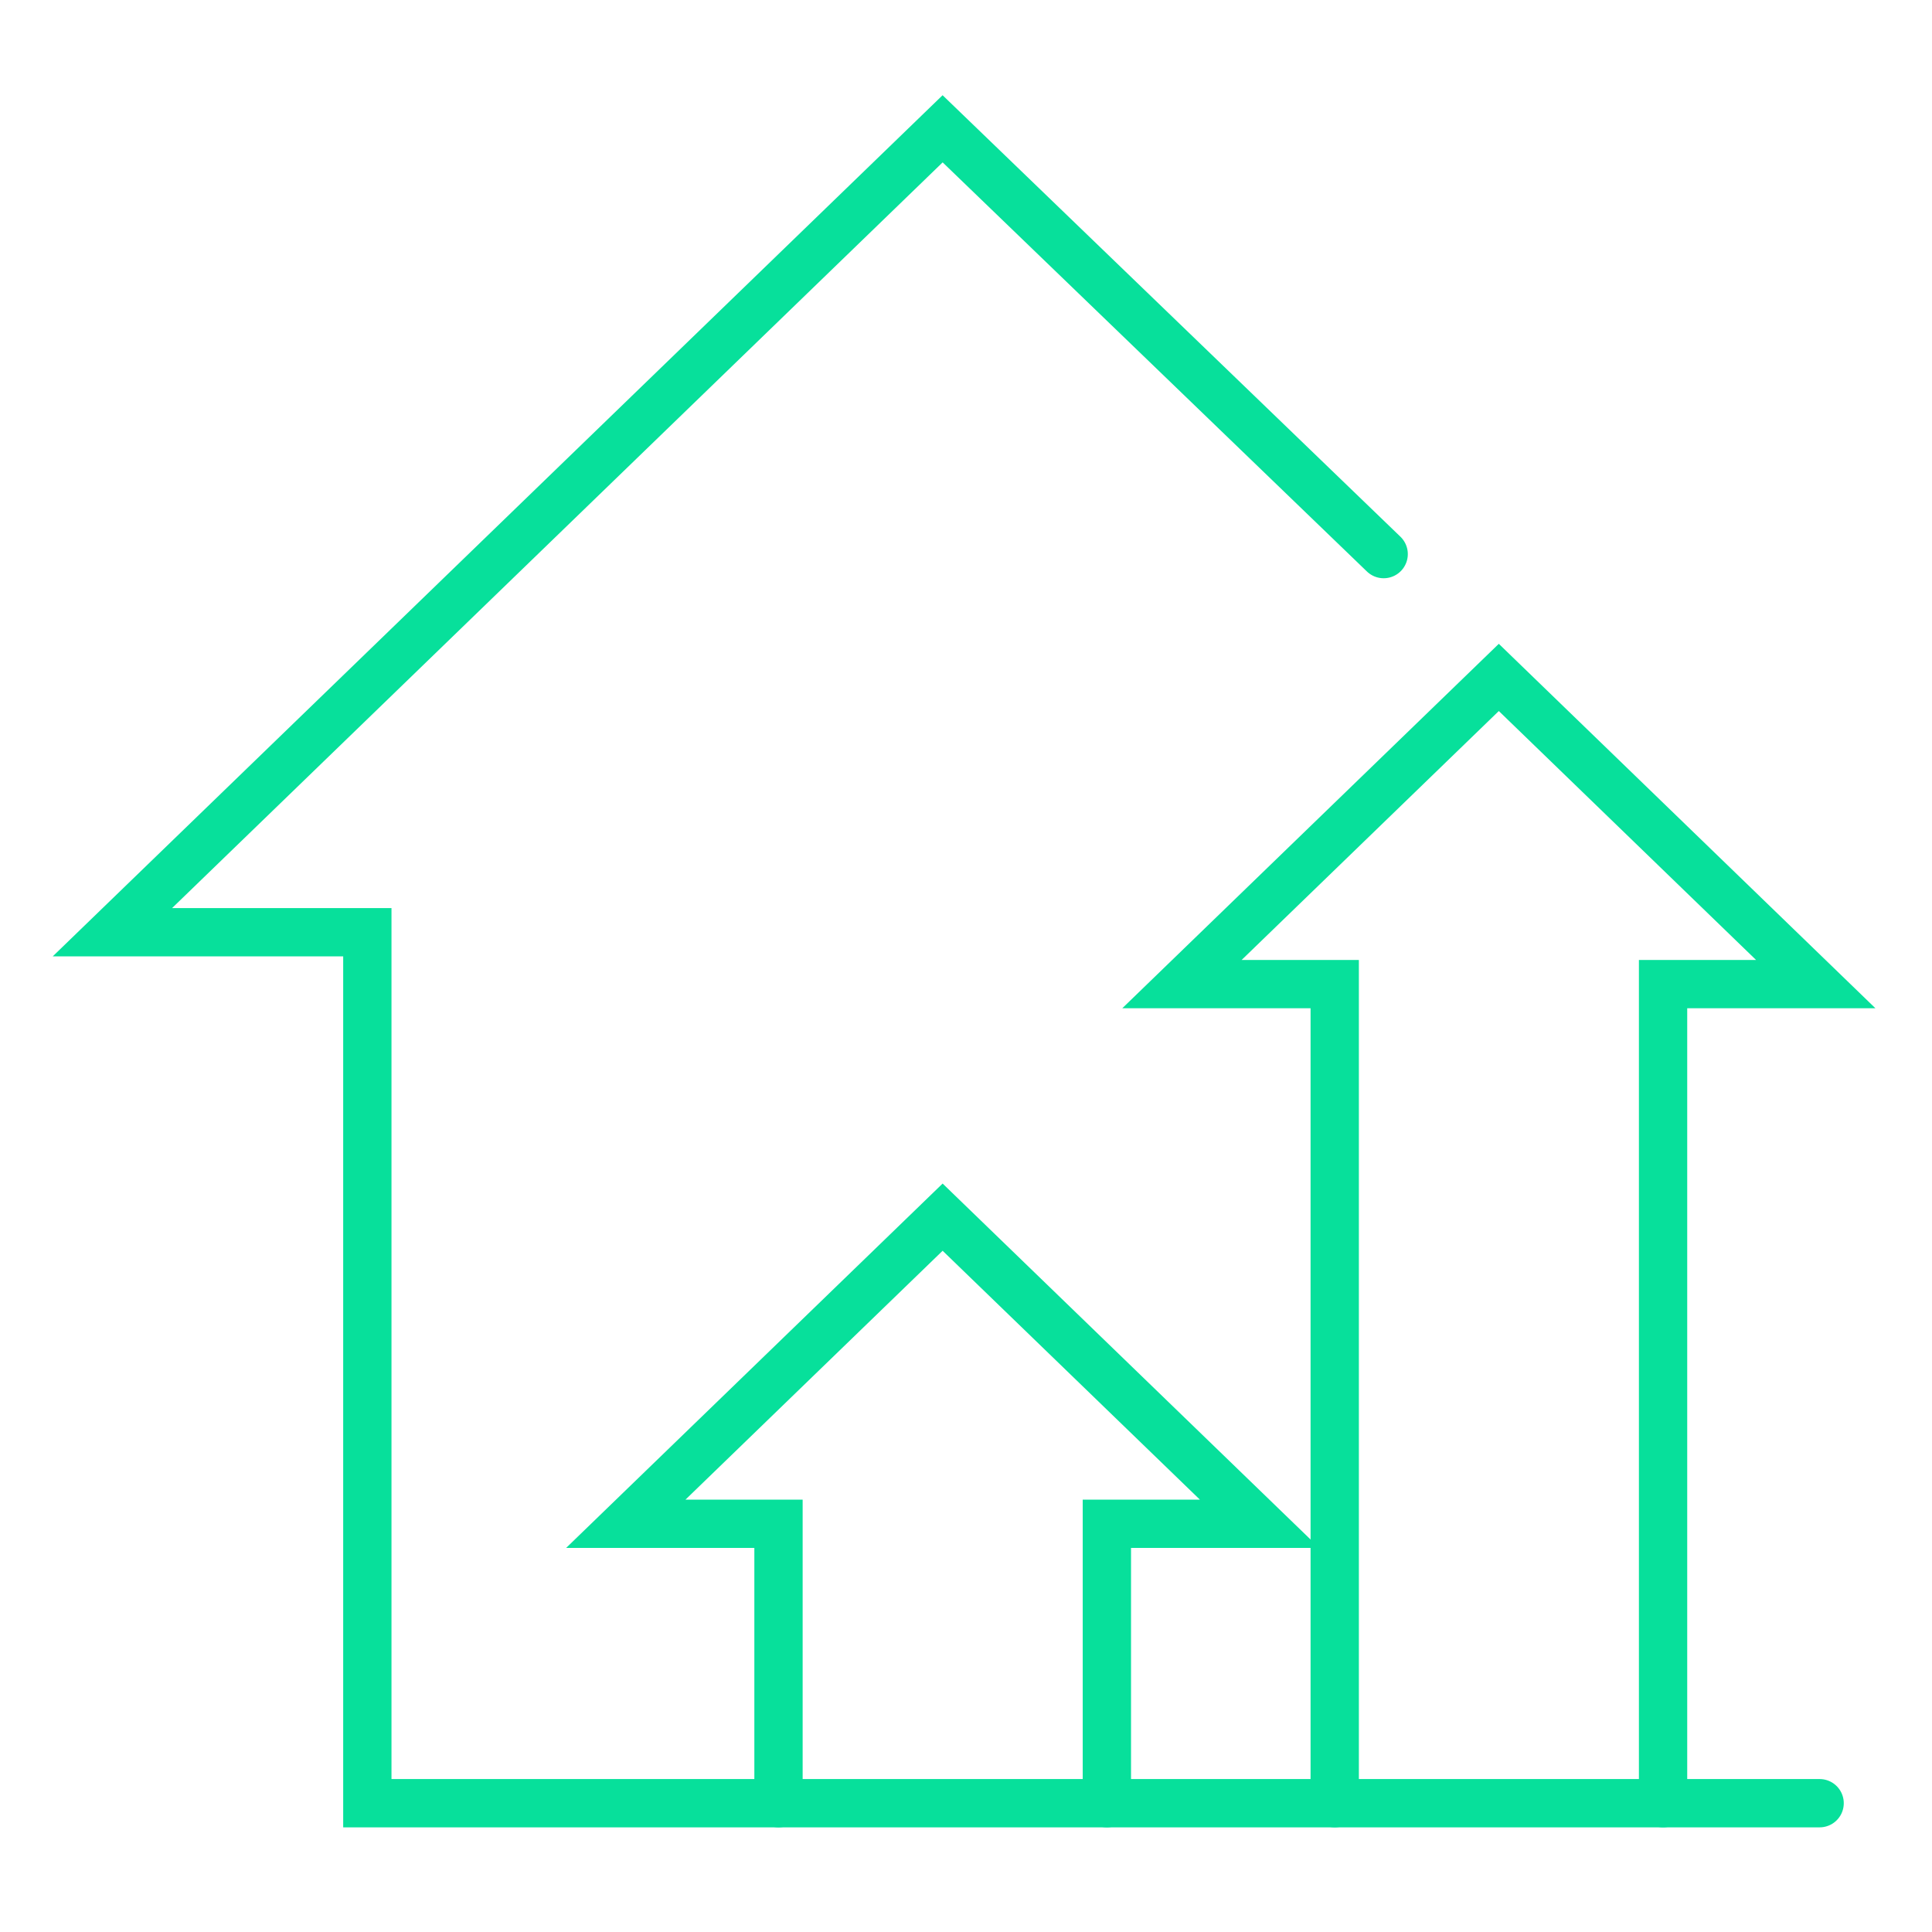
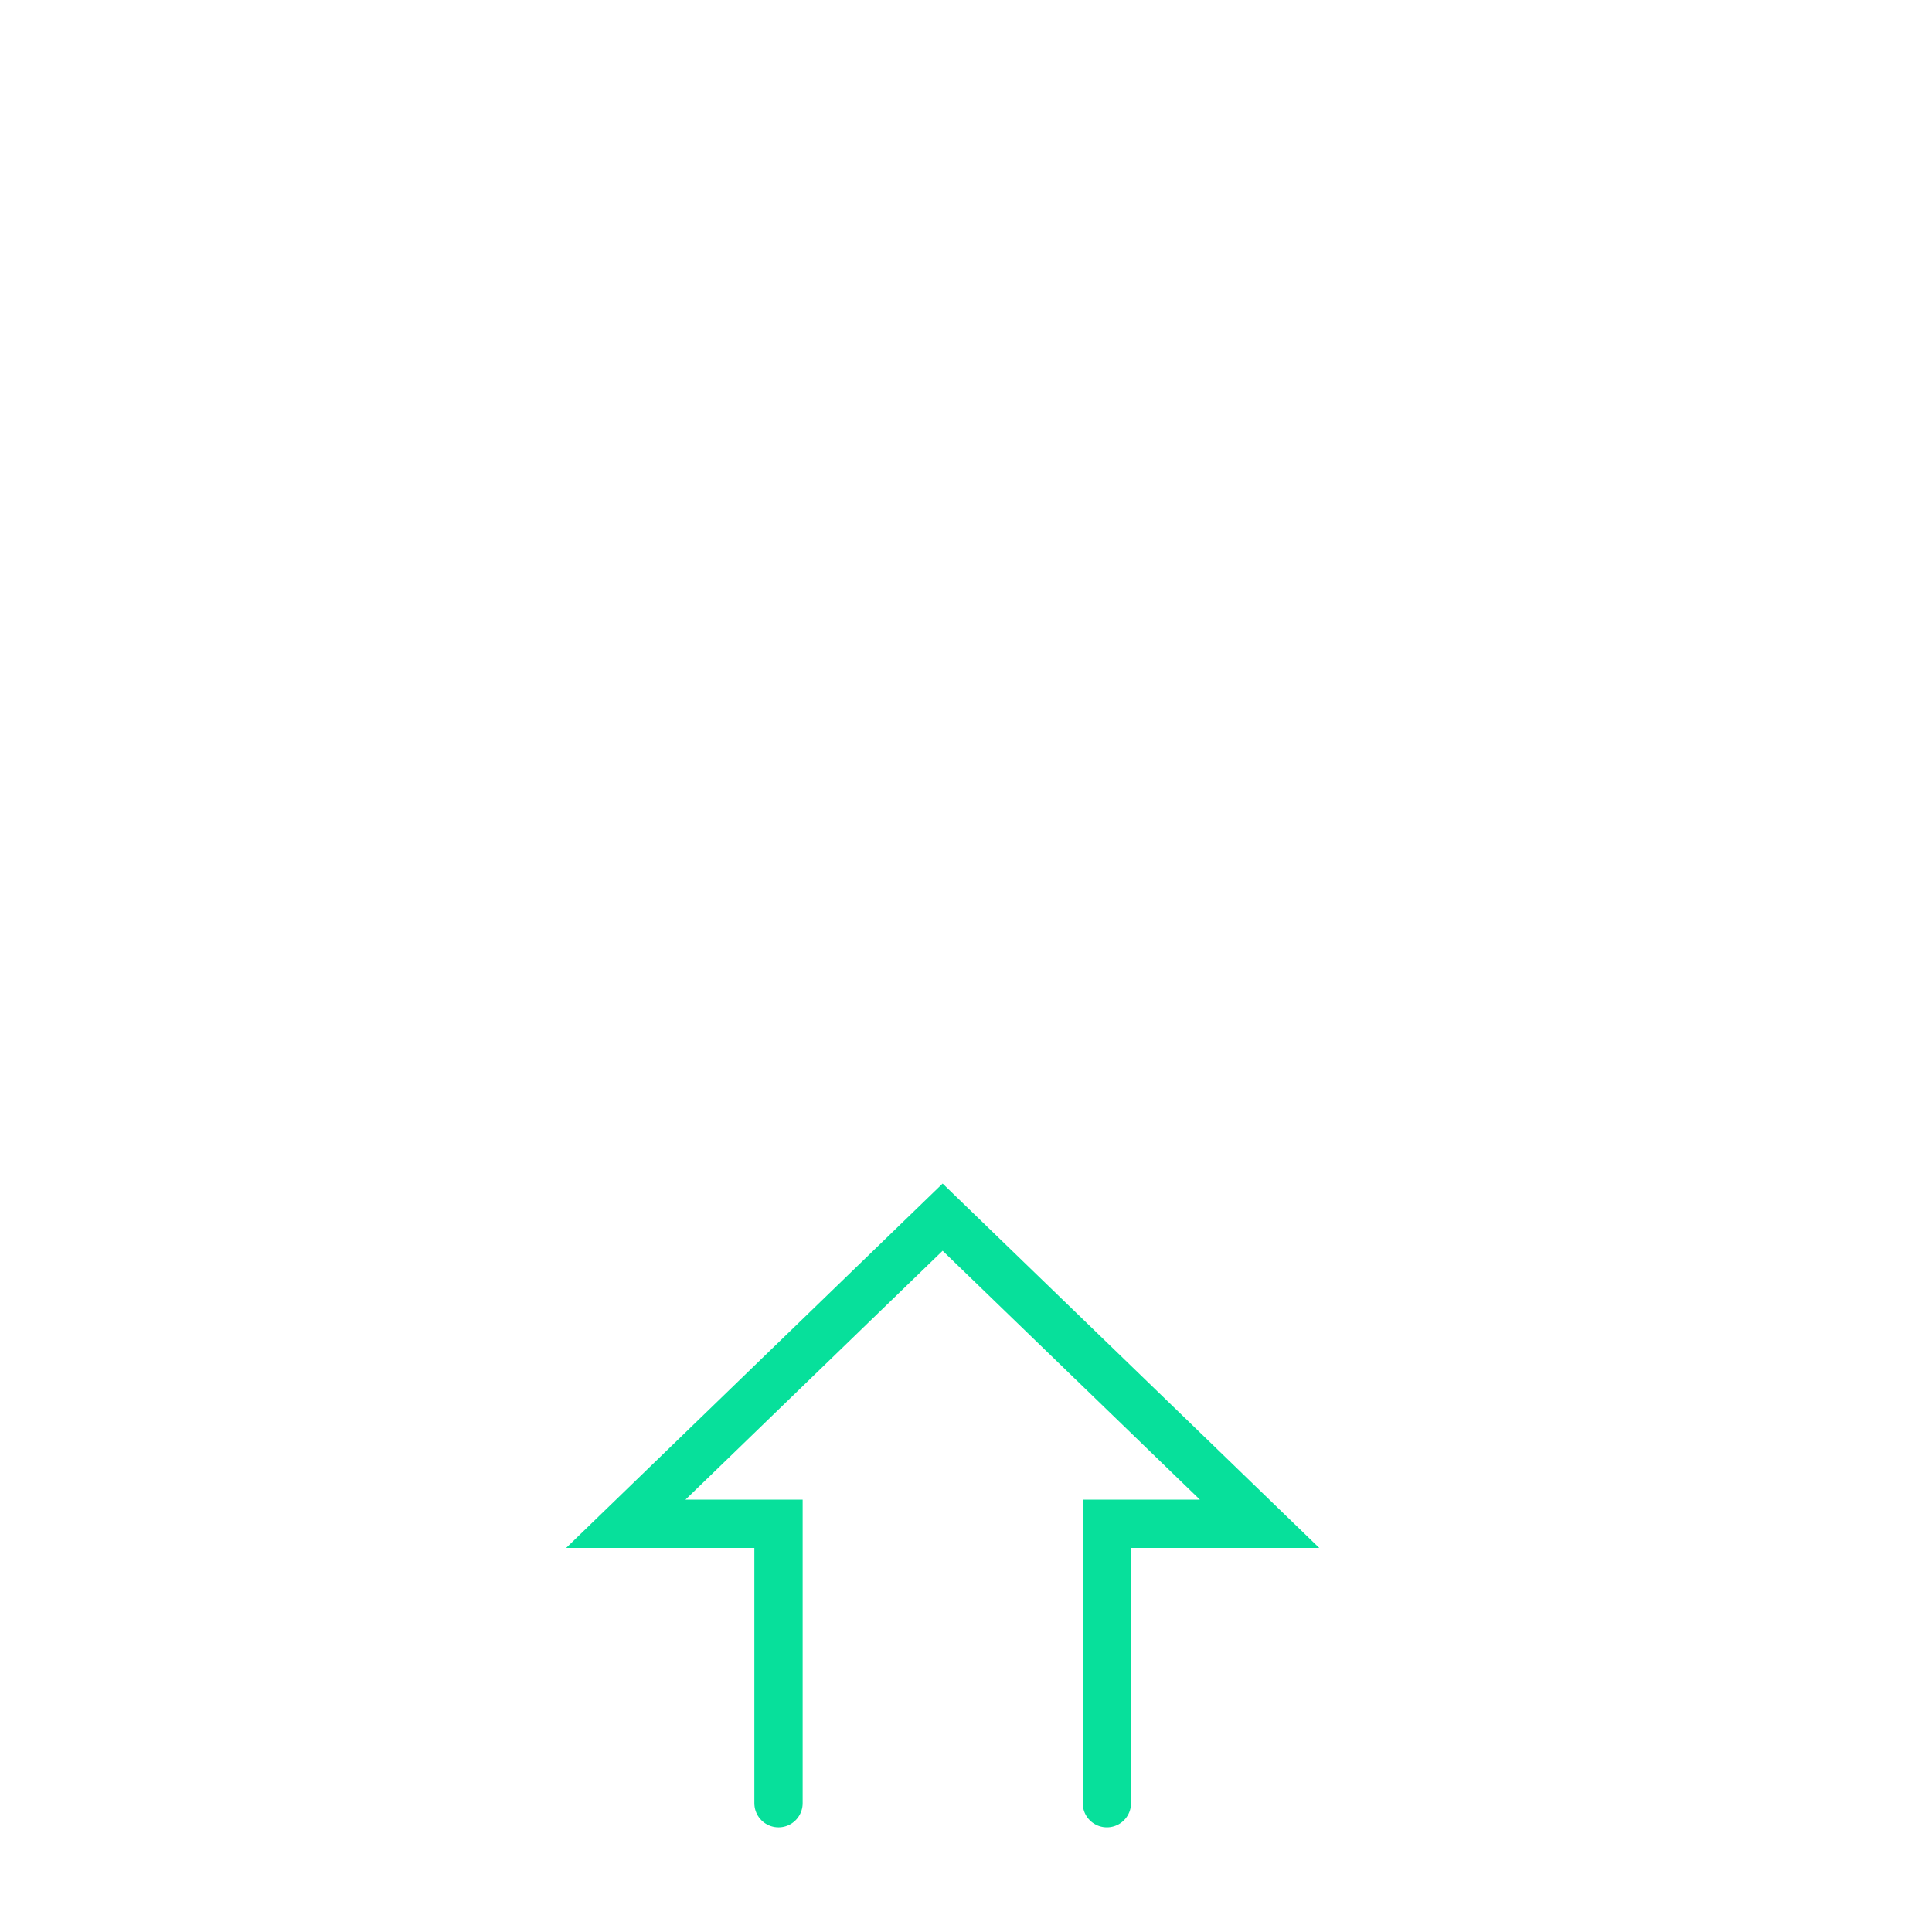
<svg xmlns="http://www.w3.org/2000/svg" version="1.1" id="Calque_1" x="0px" y="0px" width="60px" height="60px" viewBox="0 0 60 60" enable-background="new 0 0 60 60" xml:space="preserve">
  <g>
-     <polyline fill="none" stroke="#07E09B" stroke-width="1.5" stroke-linecap="round" stroke-miterlimit="10" points="42.971,17.208    29.274,4 3.491,28.951 11.408,28.951 11.408,56 56.51,56  " />
    <polyline fill="none" stroke="#07E09B" stroke-width="1.5" stroke-linecap="round" stroke-miterlimit="10" points="34.375,56    34.375,47.322 39.117,47.322 29.274,37.8 19.435,47.322 24.177,47.322 24.177,56  " />
-     <polyline fill="none" stroke="#07E09B" stroke-width="1.5" stroke-linecap="round" stroke-miterlimit="10" points="51.648,56    51.648,30.562 56.389,30.562 46.547,21.038 36.707,30.562 41.451,30.562 41.451,56  " />
    <path fill="none" stroke="#07E09B" stroke-width="1.5" stroke-linecap="round" stroke-miterlimit="10" d="M34.752,30.359" />
  </g>
</svg>